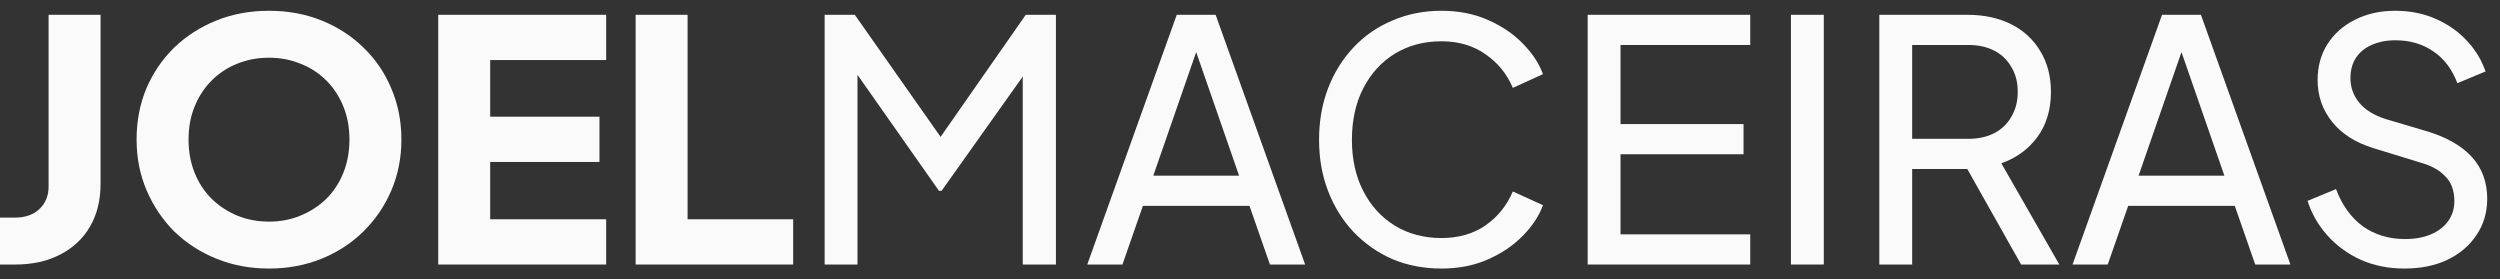
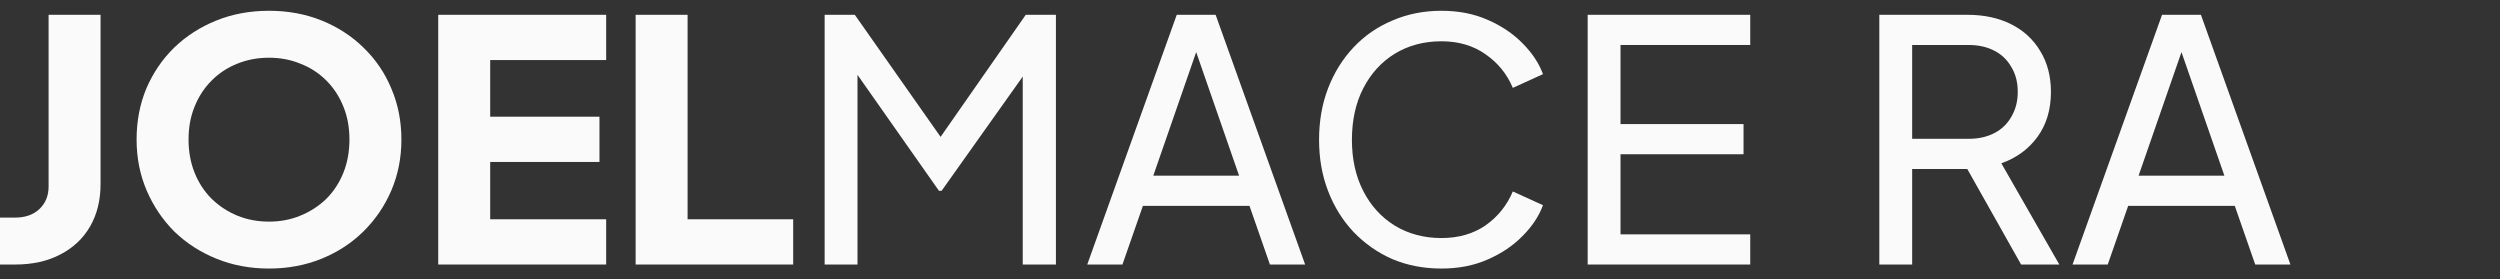
<svg xmlns="http://www.w3.org/2000/svg" width="179" height="20" viewBox="0 0 179 20" fill="none">
  <rect x="0" y="0" width="179" height="20" fill="#333333" stroke="none" />
  <path d="M0 18.94V15.58H1.08C1.8 15.58 2.376 15.38 2.808 14.98C3.256 14.564 3.48 14.02 3.48 13.348V1.06H7.2V13.18C7.2 14.332 6.952 15.34 6.456 16.204C5.96 17.068 5.248 17.74 4.32 18.22C3.408 18.7 2.328 18.94 1.08 18.94H0Z" fill="#FAFAFA" />
  <path d="M19.26 19.228C17.916 19.228 16.668 18.996 15.516 18.532C14.364 18.068 13.356 17.42 12.492 16.588C11.644 15.74 10.98 14.756 10.5 13.636C10.02 12.516 9.78 11.3 9.78 9.988C9.78 8.676 10.012 7.46 10.476 6.34C10.956 5.22 11.62 4.244 12.468 3.412C13.332 2.58 14.34 1.932 15.492 1.468C16.644 1.004 17.9 0.772 19.26 0.772C20.62 0.772 21.876 1.004 23.028 1.468C24.18 1.932 25.18 2.58 26.028 3.412C26.892 4.244 27.556 5.22 28.02 6.34C28.5 7.46 28.74 8.676 28.74 9.988C28.74 11.3 28.5 12.516 28.02 13.636C27.54 14.756 26.868 15.74 26.004 16.588C25.156 17.42 24.156 18.068 23.004 18.532C21.852 18.996 20.604 19.228 19.26 19.228ZM19.26 15.868C20.076 15.868 20.828 15.724 21.516 15.436C22.22 15.148 22.836 14.748 23.364 14.236C23.892 13.708 24.3 13.084 24.588 12.364C24.876 11.644 25.02 10.852 25.02 9.988C25.02 9.124 24.876 8.34 24.588 7.636C24.3 6.916 23.892 6.292 23.364 5.764C22.836 5.236 22.22 4.836 21.516 4.564C20.828 4.276 20.076 4.132 19.26 4.132C18.444 4.132 17.684 4.276 16.98 4.564C16.292 4.836 15.684 5.236 15.156 5.764C14.628 6.292 14.22 6.916 13.932 7.636C13.644 8.34 13.5 9.124 13.5 9.988C13.5 10.852 13.644 11.644 13.932 12.364C14.22 13.084 14.628 13.708 15.156 14.236C15.684 14.748 16.292 15.148 16.98 15.436C17.684 15.724 18.444 15.868 19.26 15.868Z" fill="#FAFAFA" />
  <path d="M31.378 18.94V1.06H43.402V4.3H35.098V8.356H42.922V11.596H35.098V15.7H43.402V18.94H31.378Z" fill="#FAFAFA" />
  <path d="M45.511 18.94V1.06H49.231V15.7H56.791V18.94H45.511Z" fill="#FAFAFA" />
  <path d="M59.044 18.94V1.06H61.204L67.9 10.588H66.796L73.444 1.06H75.604V18.94H73.228V4.036L74.068 4.3L67.42 13.66H67.228L60.652 4.3L61.396 4.036V18.94H59.044Z" fill="#FAFAFA" />
  <path d="M77.847 18.94L84.255 1.06H87.039L93.447 18.94H90.927L89.463 14.74H81.831L80.367 18.94H77.847ZM82.575 12.58H88.719L85.311 2.764H85.983L82.575 12.58Z" fill="#FAFAFA" />
  <path d="M103.205 19.228C101.941 19.228 100.773 19.004 99.701 18.556C98.645 18.092 97.717 17.444 96.917 16.612C96.133 15.78 95.525 14.804 95.093 13.684C94.661 12.564 94.445 11.34 94.445 10.012C94.445 8.668 94.661 7.436 95.093 6.316C95.525 5.196 96.133 4.22 96.917 3.388C97.701 2.556 98.629 1.916 99.701 1.468C100.773 1.004 101.941 0.772 103.205 0.772C104.437 0.772 105.541 0.988 106.517 1.42C107.509 1.852 108.341 2.412 109.013 3.1C109.701 3.788 110.189 4.524 110.477 5.308L108.317 6.292C107.901 5.3 107.253 4.5 106.373 3.892C105.493 3.268 104.437 2.956 103.205 2.956C101.957 2.956 100.845 3.252 99.869 3.844C98.909 4.436 98.157 5.26 97.613 6.316C97.069 7.372 96.797 8.604 96.797 10.012C96.797 11.404 97.069 12.628 97.613 13.684C98.157 14.74 98.909 15.564 99.869 16.156C100.845 16.748 101.957 17.044 103.205 17.044C104.437 17.044 105.493 16.74 106.373 16.132C107.253 15.508 107.901 14.7 108.317 13.708L110.477 14.692C110.189 15.476 109.701 16.212 109.013 16.9C108.341 17.588 107.509 18.148 106.517 18.58C105.541 19.012 104.437 19.228 103.205 19.228Z" fill="#FAFAFA" />
  <path d="M113.677 18.94V1.06H125.317V3.22H116.029V8.884H124.837V11.044H116.029V16.78H125.317V18.94H113.677Z" fill="#FAFAFA" />
-   <path d="M128.231 18.94V1.06H130.583V18.94H128.231Z" fill="#FAFAFA" />
  <path d="M134.559 18.94V1.06H140.871C142.055 1.06 143.095 1.284 143.991 1.732C144.887 2.18 145.583 2.82 146.079 3.652C146.591 4.484 146.847 5.46 146.847 6.58C146.847 7.844 146.527 8.916 145.887 9.796C145.247 10.676 144.383 11.308 143.295 11.692L147.447 18.94H144.711L140.343 11.188L141.903 12.1H136.911V18.94H134.559ZM136.911 9.94H140.943C141.647 9.94 142.263 9.804 142.791 9.532C143.319 9.26 143.727 8.868 144.015 8.356C144.319 7.844 144.471 7.252 144.471 6.58C144.471 5.892 144.319 5.3 144.015 4.804C143.727 4.292 143.319 3.9 142.791 3.628C142.263 3.356 141.647 3.22 140.943 3.22H136.911V9.94Z" fill="#FAFAFA" />
  <path d="M148.394 18.94L154.802 1.06H157.586L163.994 18.94H161.474L160.01 14.74H152.378L150.914 18.94H148.394ZM153.122 12.58H159.266L155.858 2.764H156.53L153.122 12.58Z" fill="#FAFAFA" />
-   <path d="M172.156 19.228C171.02 19.228 169.98 19.02 169.036 18.604C168.092 18.172 167.293 17.588 166.637 16.852C165.981 16.116 165.509 15.292 165.221 14.38L167.26 13.54C167.692 14.692 168.332 15.58 169.18 16.204C170.044 16.812 171.052 17.116 172.204 17.116C172.908 17.116 173.525 17.004 174.053 16.78C174.581 16.556 174.989 16.244 175.277 15.844C175.581 15.428 175.732 14.948 175.732 14.404C175.732 13.652 175.517 13.06 175.085 12.628C174.669 12.18 174.052 11.844 173.236 11.62L169.949 10.612C168.653 10.212 167.661 9.58 166.973 8.716C166.285 7.852 165.941 6.86 165.941 5.74C165.941 4.764 166.173 3.908 166.637 3.172C167.117 2.42 167.773 1.836 168.605 1.42C169.453 0.988 170.412 0.772 171.484 0.772C172.556 0.772 173.525 0.964 174.389 1.348C175.269 1.732 176.012 2.252 176.62 2.908C177.228 3.548 177.677 4.284 177.965 5.116L175.949 5.956C175.565 4.948 174.989 4.188 174.221 3.676C173.453 3.148 172.548 2.884 171.508 2.884C170.868 2.884 170.301 2.996 169.805 3.22C169.325 3.428 168.948 3.74 168.676 4.156C168.42 4.556 168.292 5.036 168.292 5.596C168.292 6.252 168.501 6.836 168.917 7.348C169.333 7.86 169.964 8.252 170.812 8.524L173.812 9.412C175.22 9.844 176.285 10.46 177.005 11.26C177.725 12.06 178.085 13.052 178.085 14.236C178.085 15.212 177.828 16.076 177.316 16.828C176.82 17.58 176.125 18.172 175.229 18.604C174.349 19.02 173.324 19.228 172.156 19.228Z" fill="#FAFAFA" />
</svg>